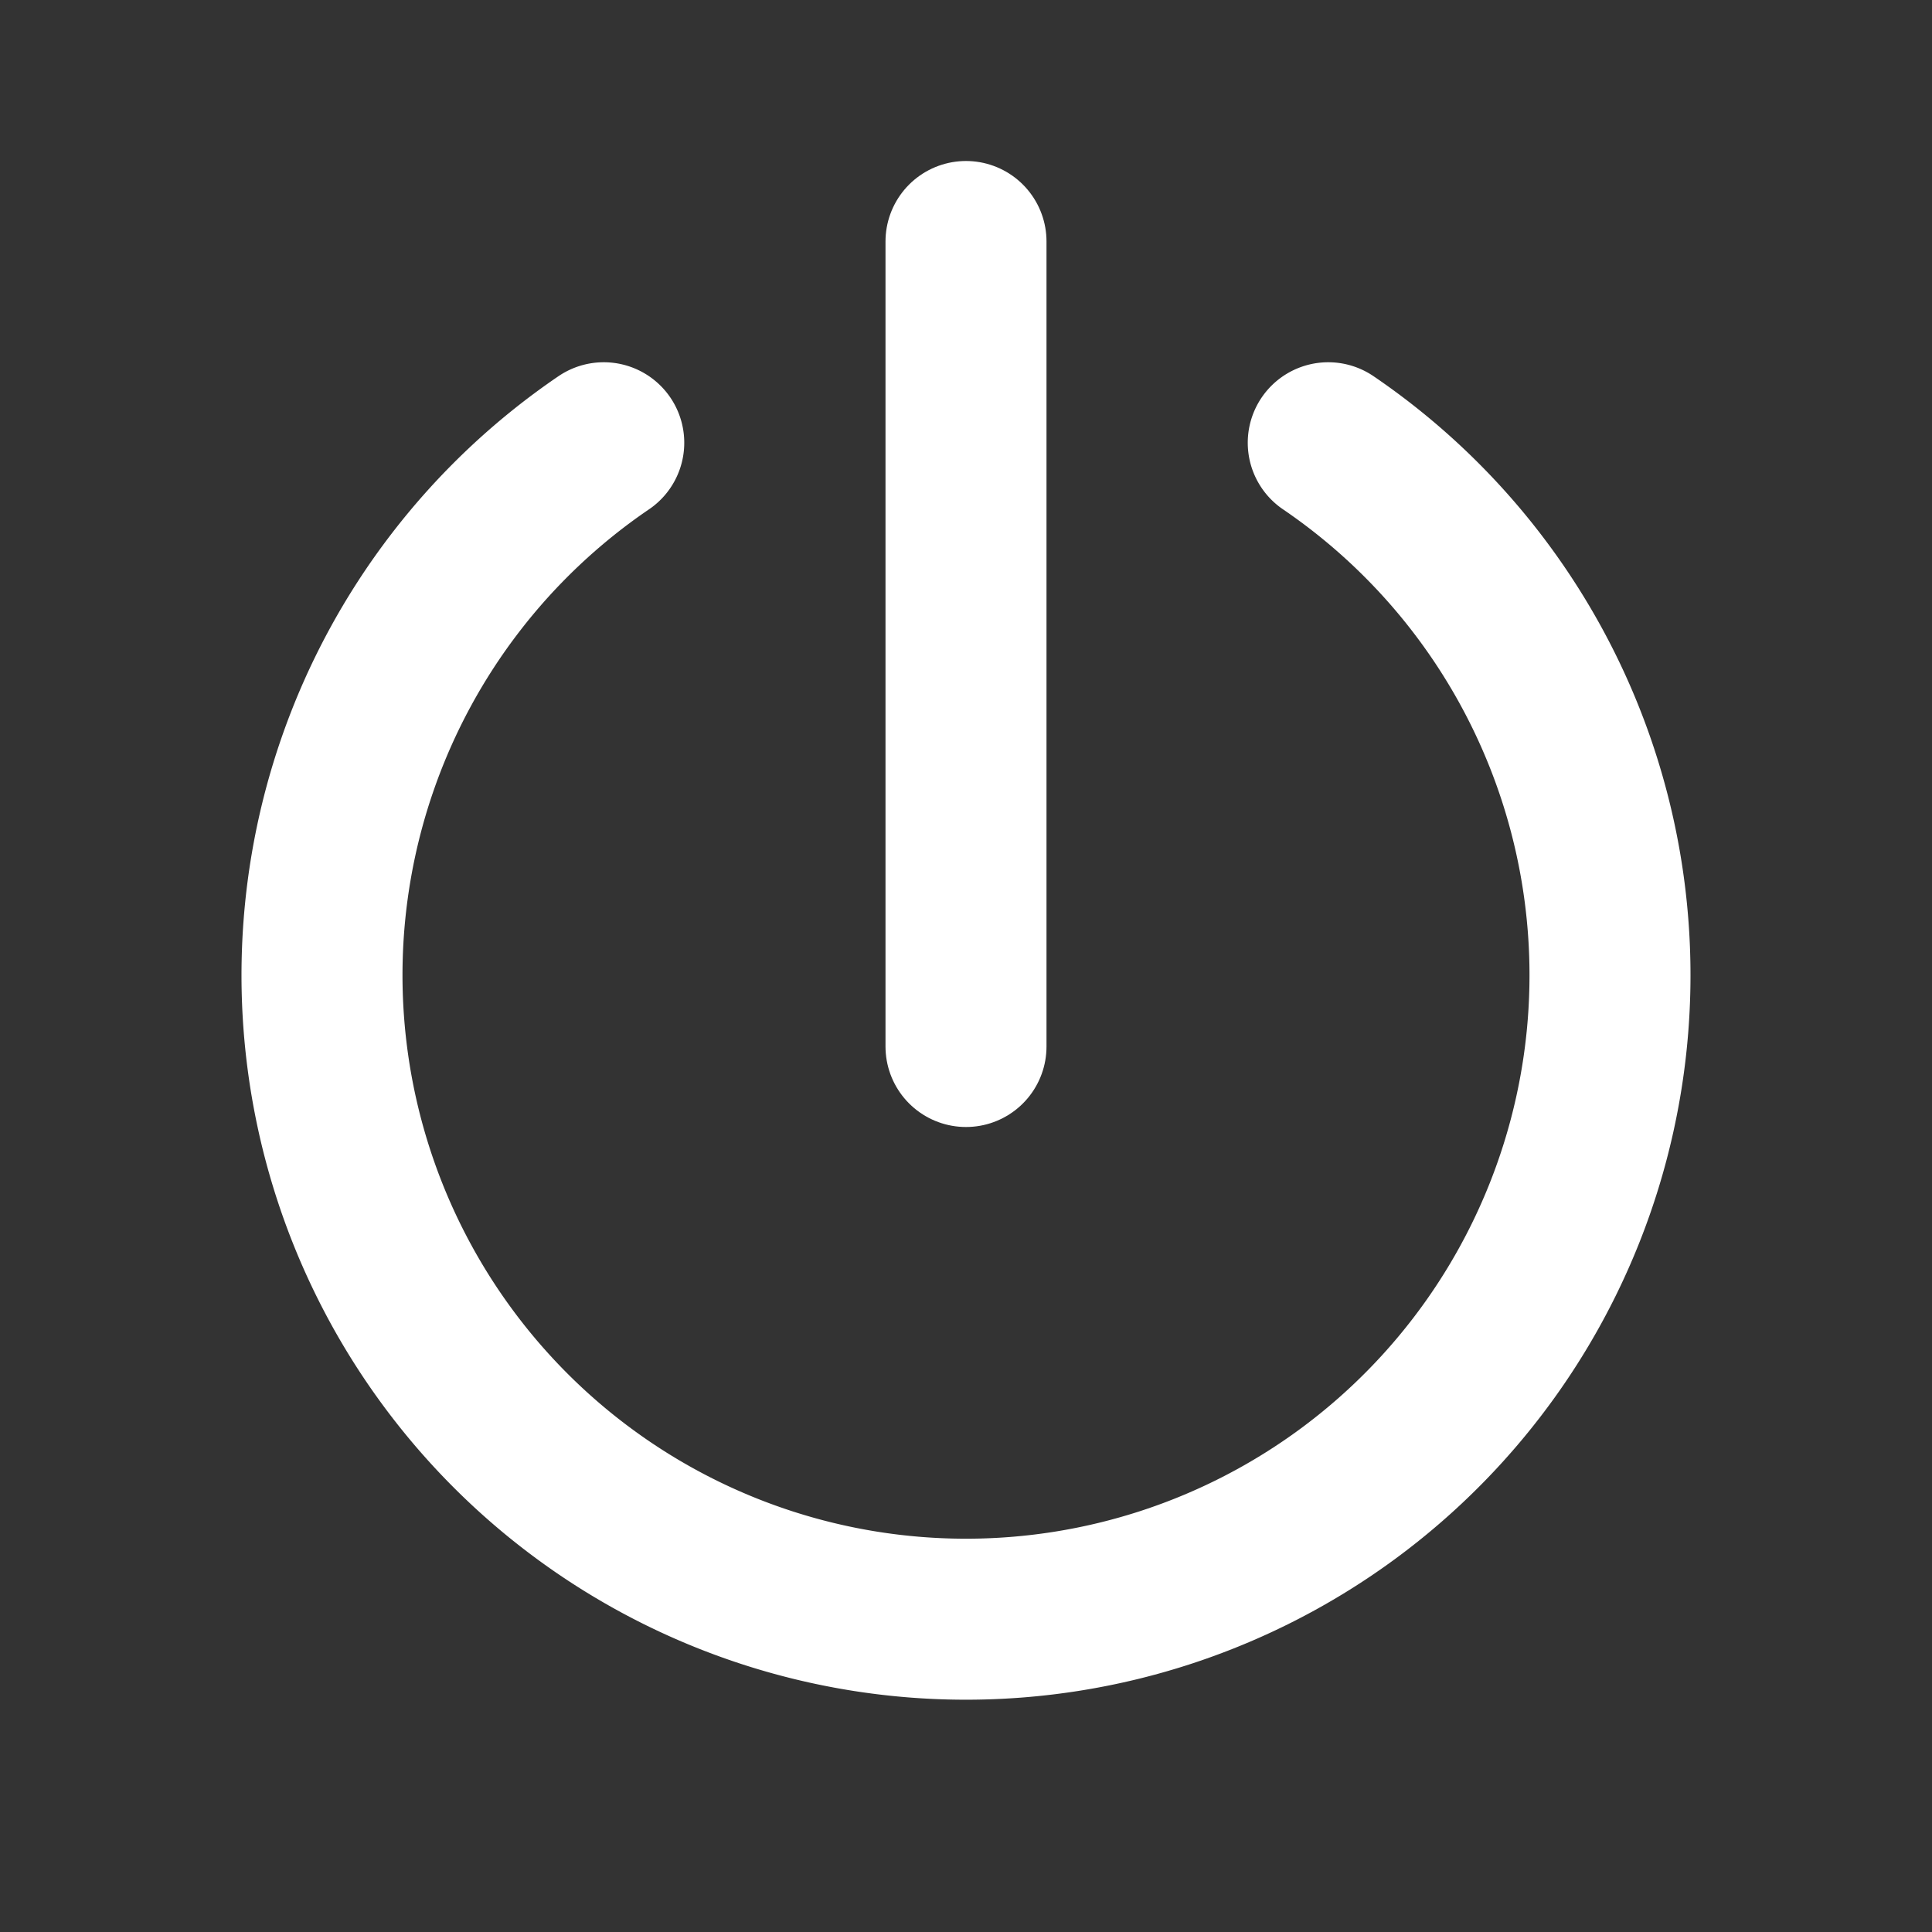
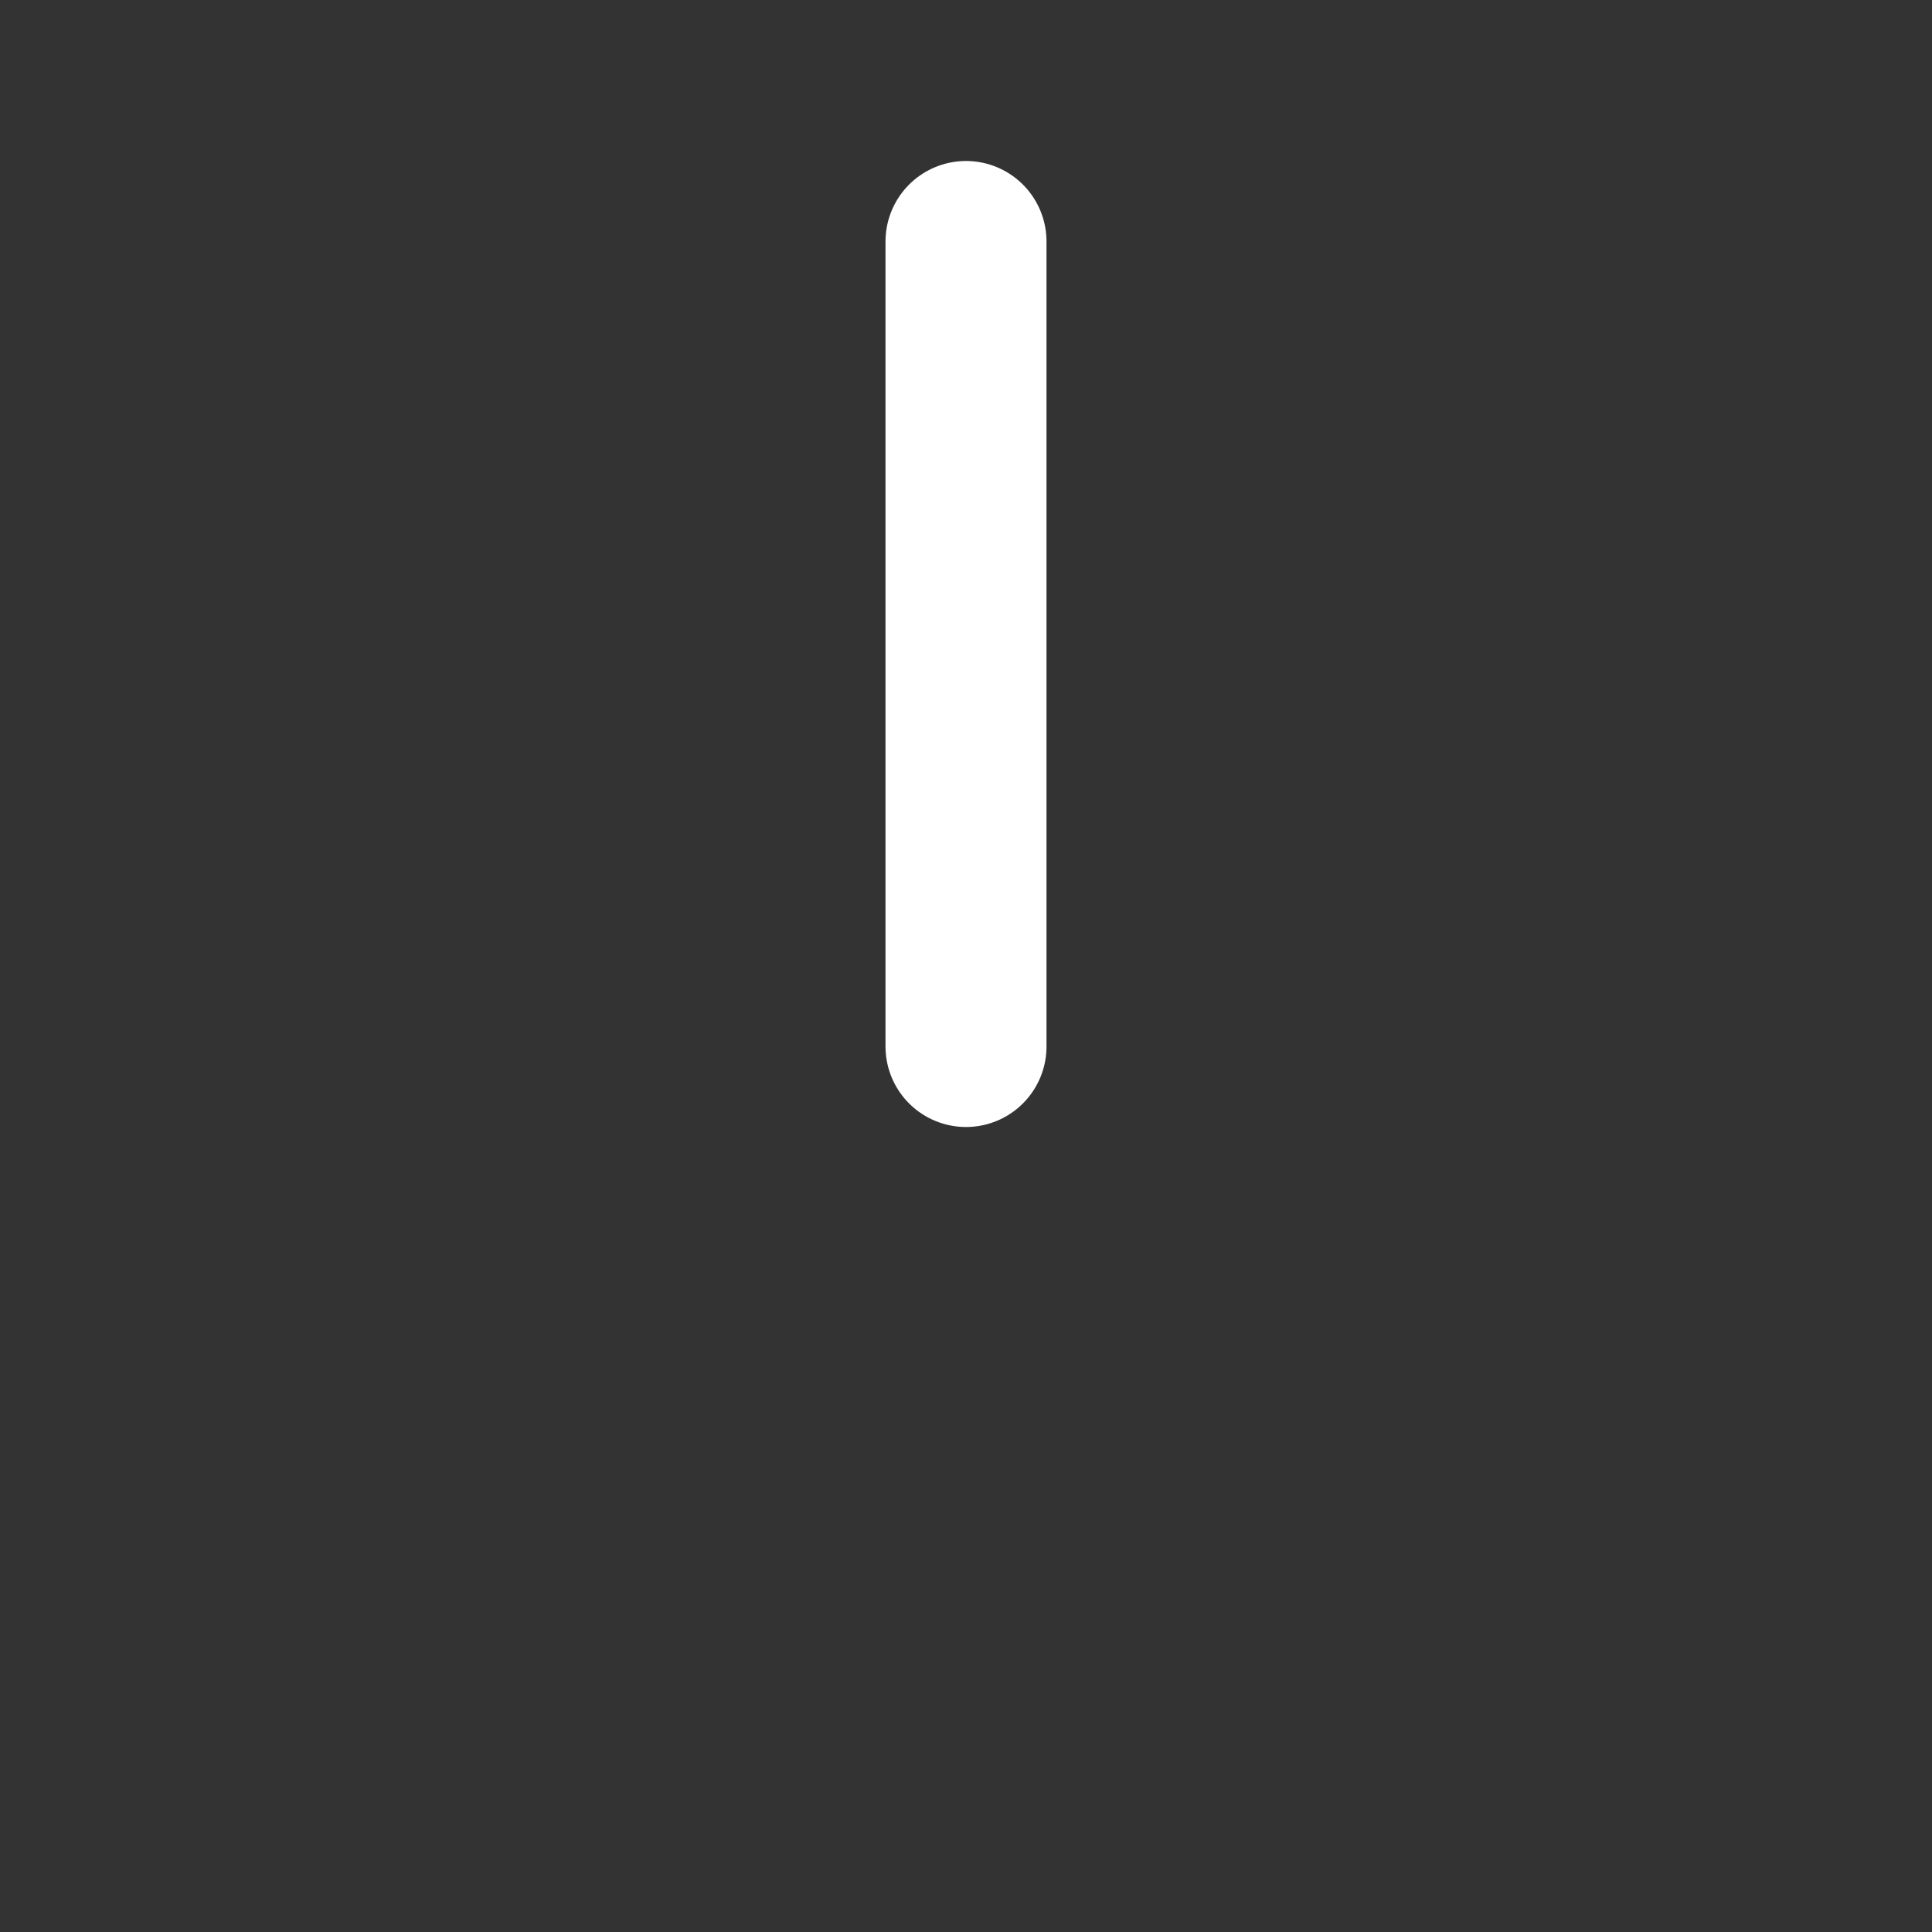
<svg xmlns="http://www.w3.org/2000/svg" viewBox="0 0 24 24" fill="none">
  <rect x="0" y="0" width="24" height="24" fill="#333333" stroke="none" />
  <path d="M12 3v10" stroke="#fff" stroke-width="2" stroke-linecap="round" />
-   <path d="M7.5 5.5a8 8 0 1 0 9 0" stroke="#fff" stroke-width="2" stroke-linecap="round" />
</svg>